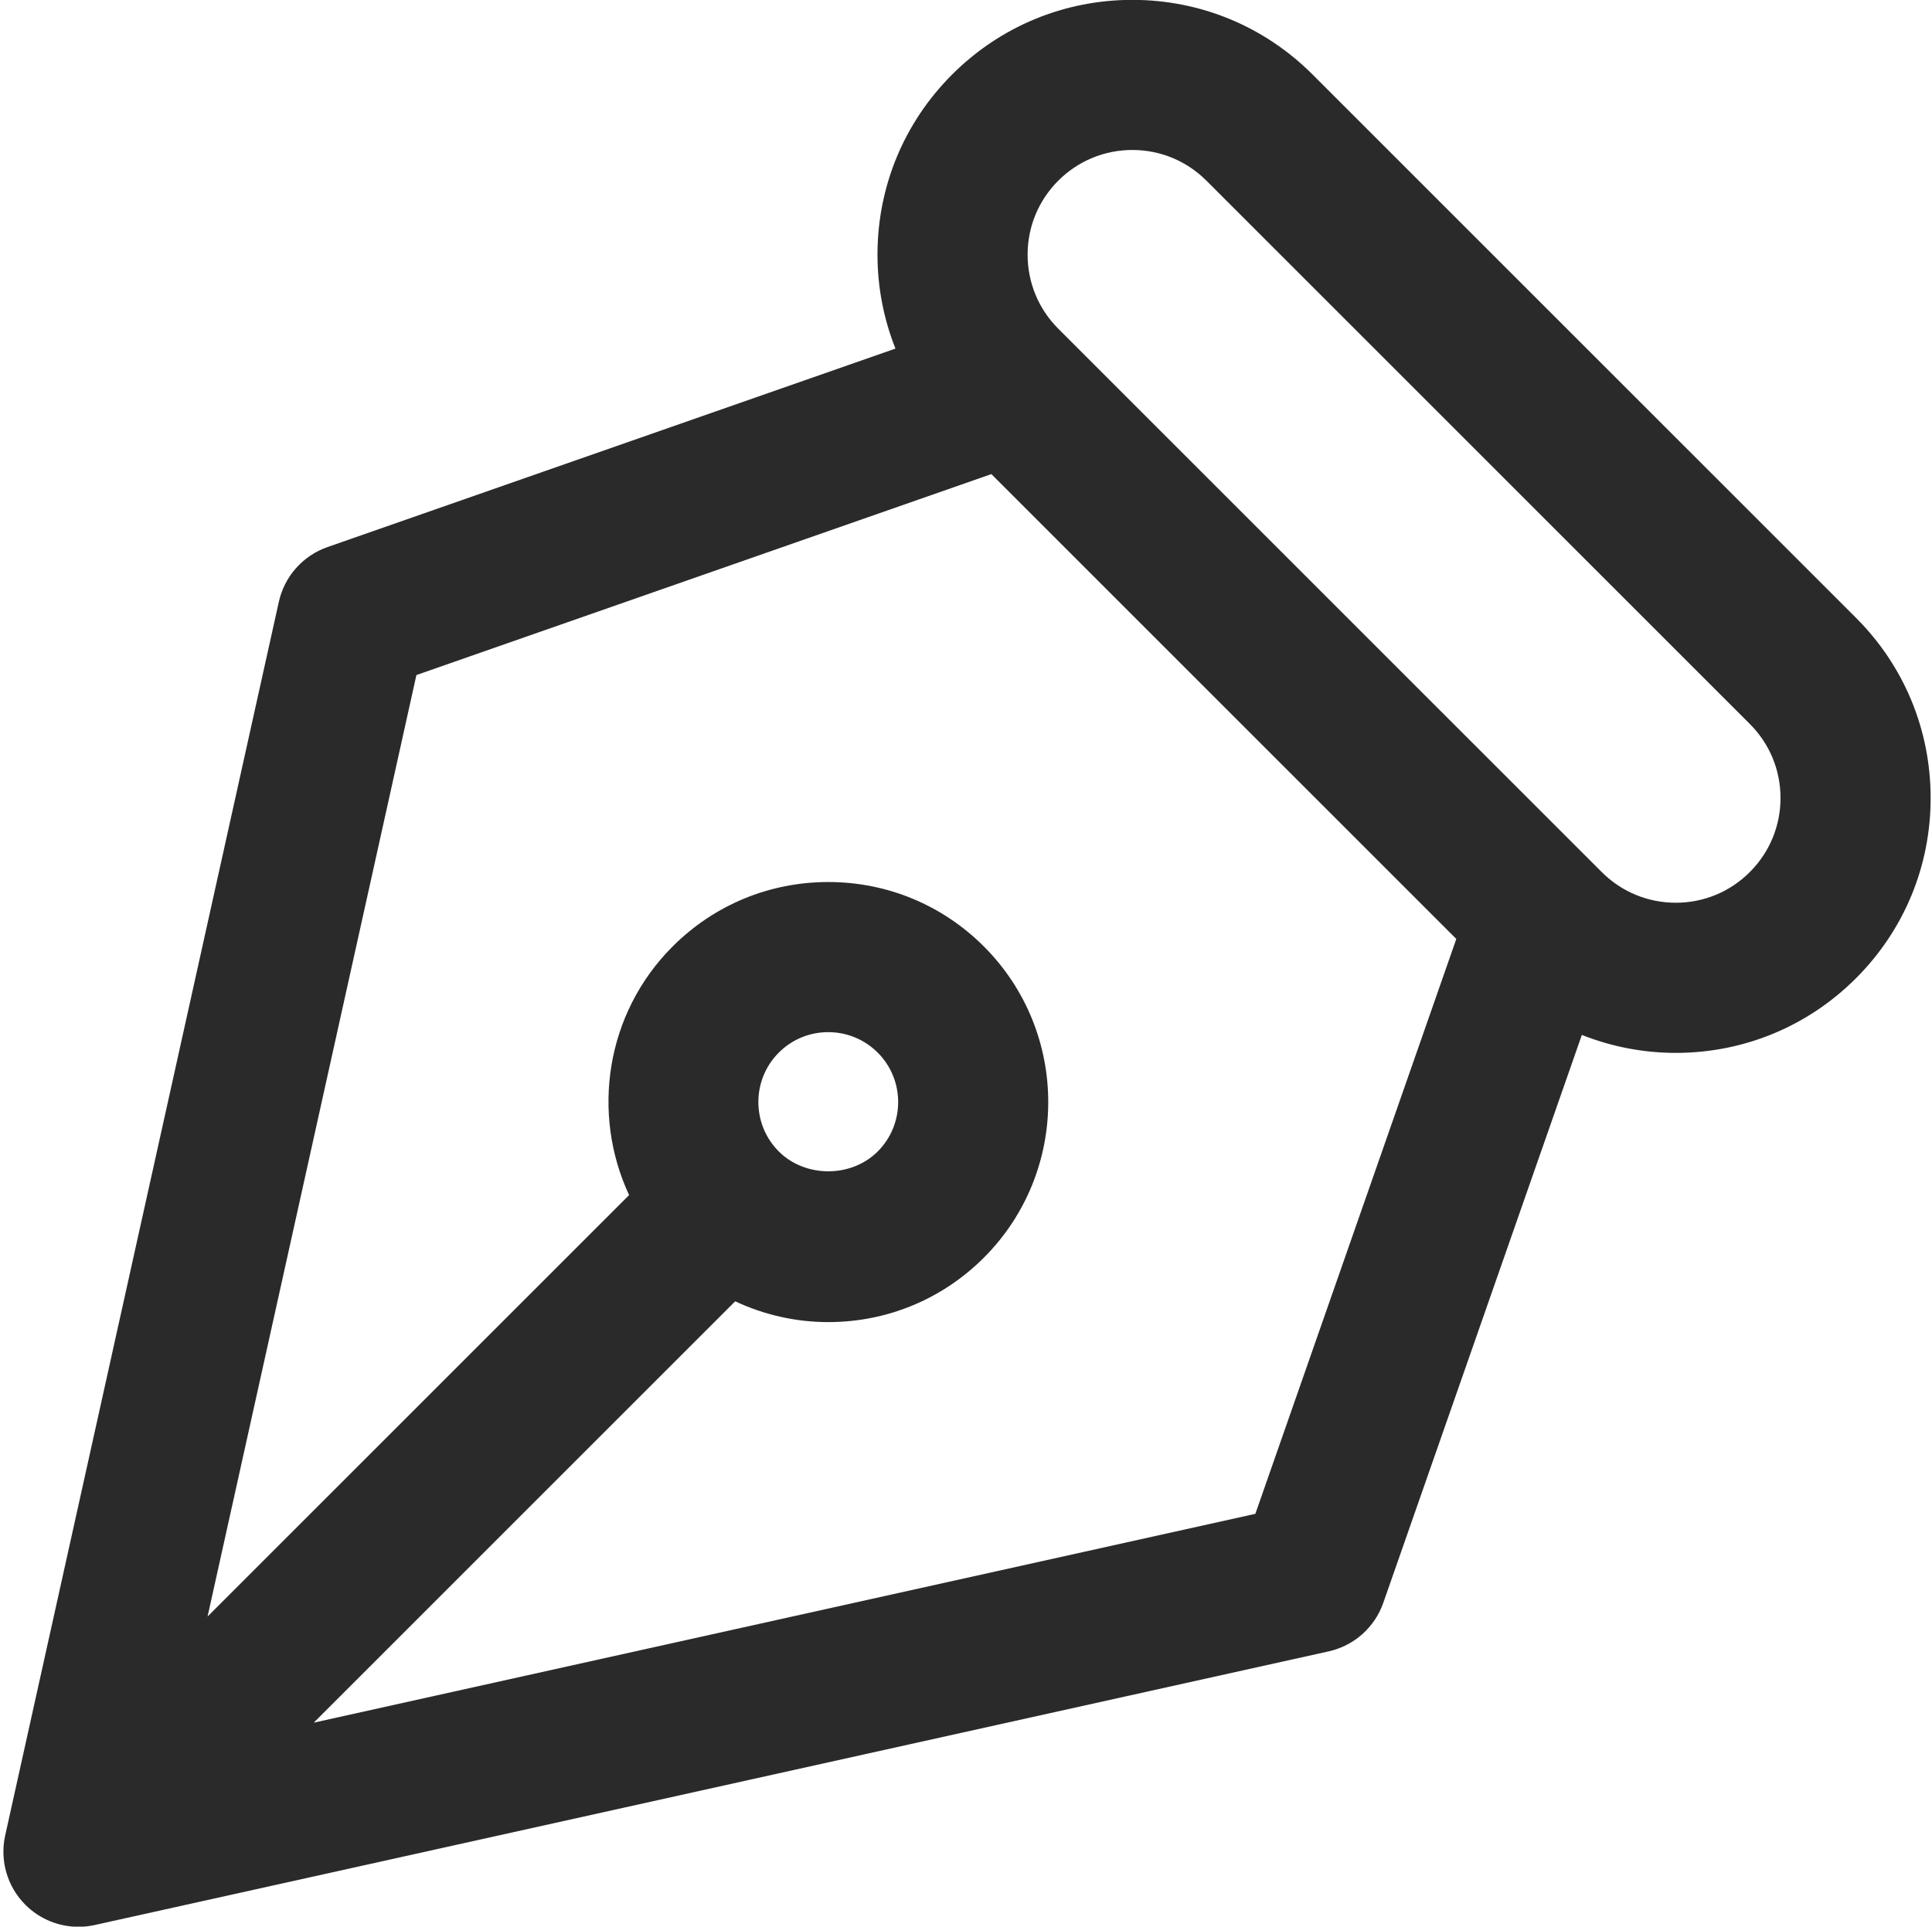
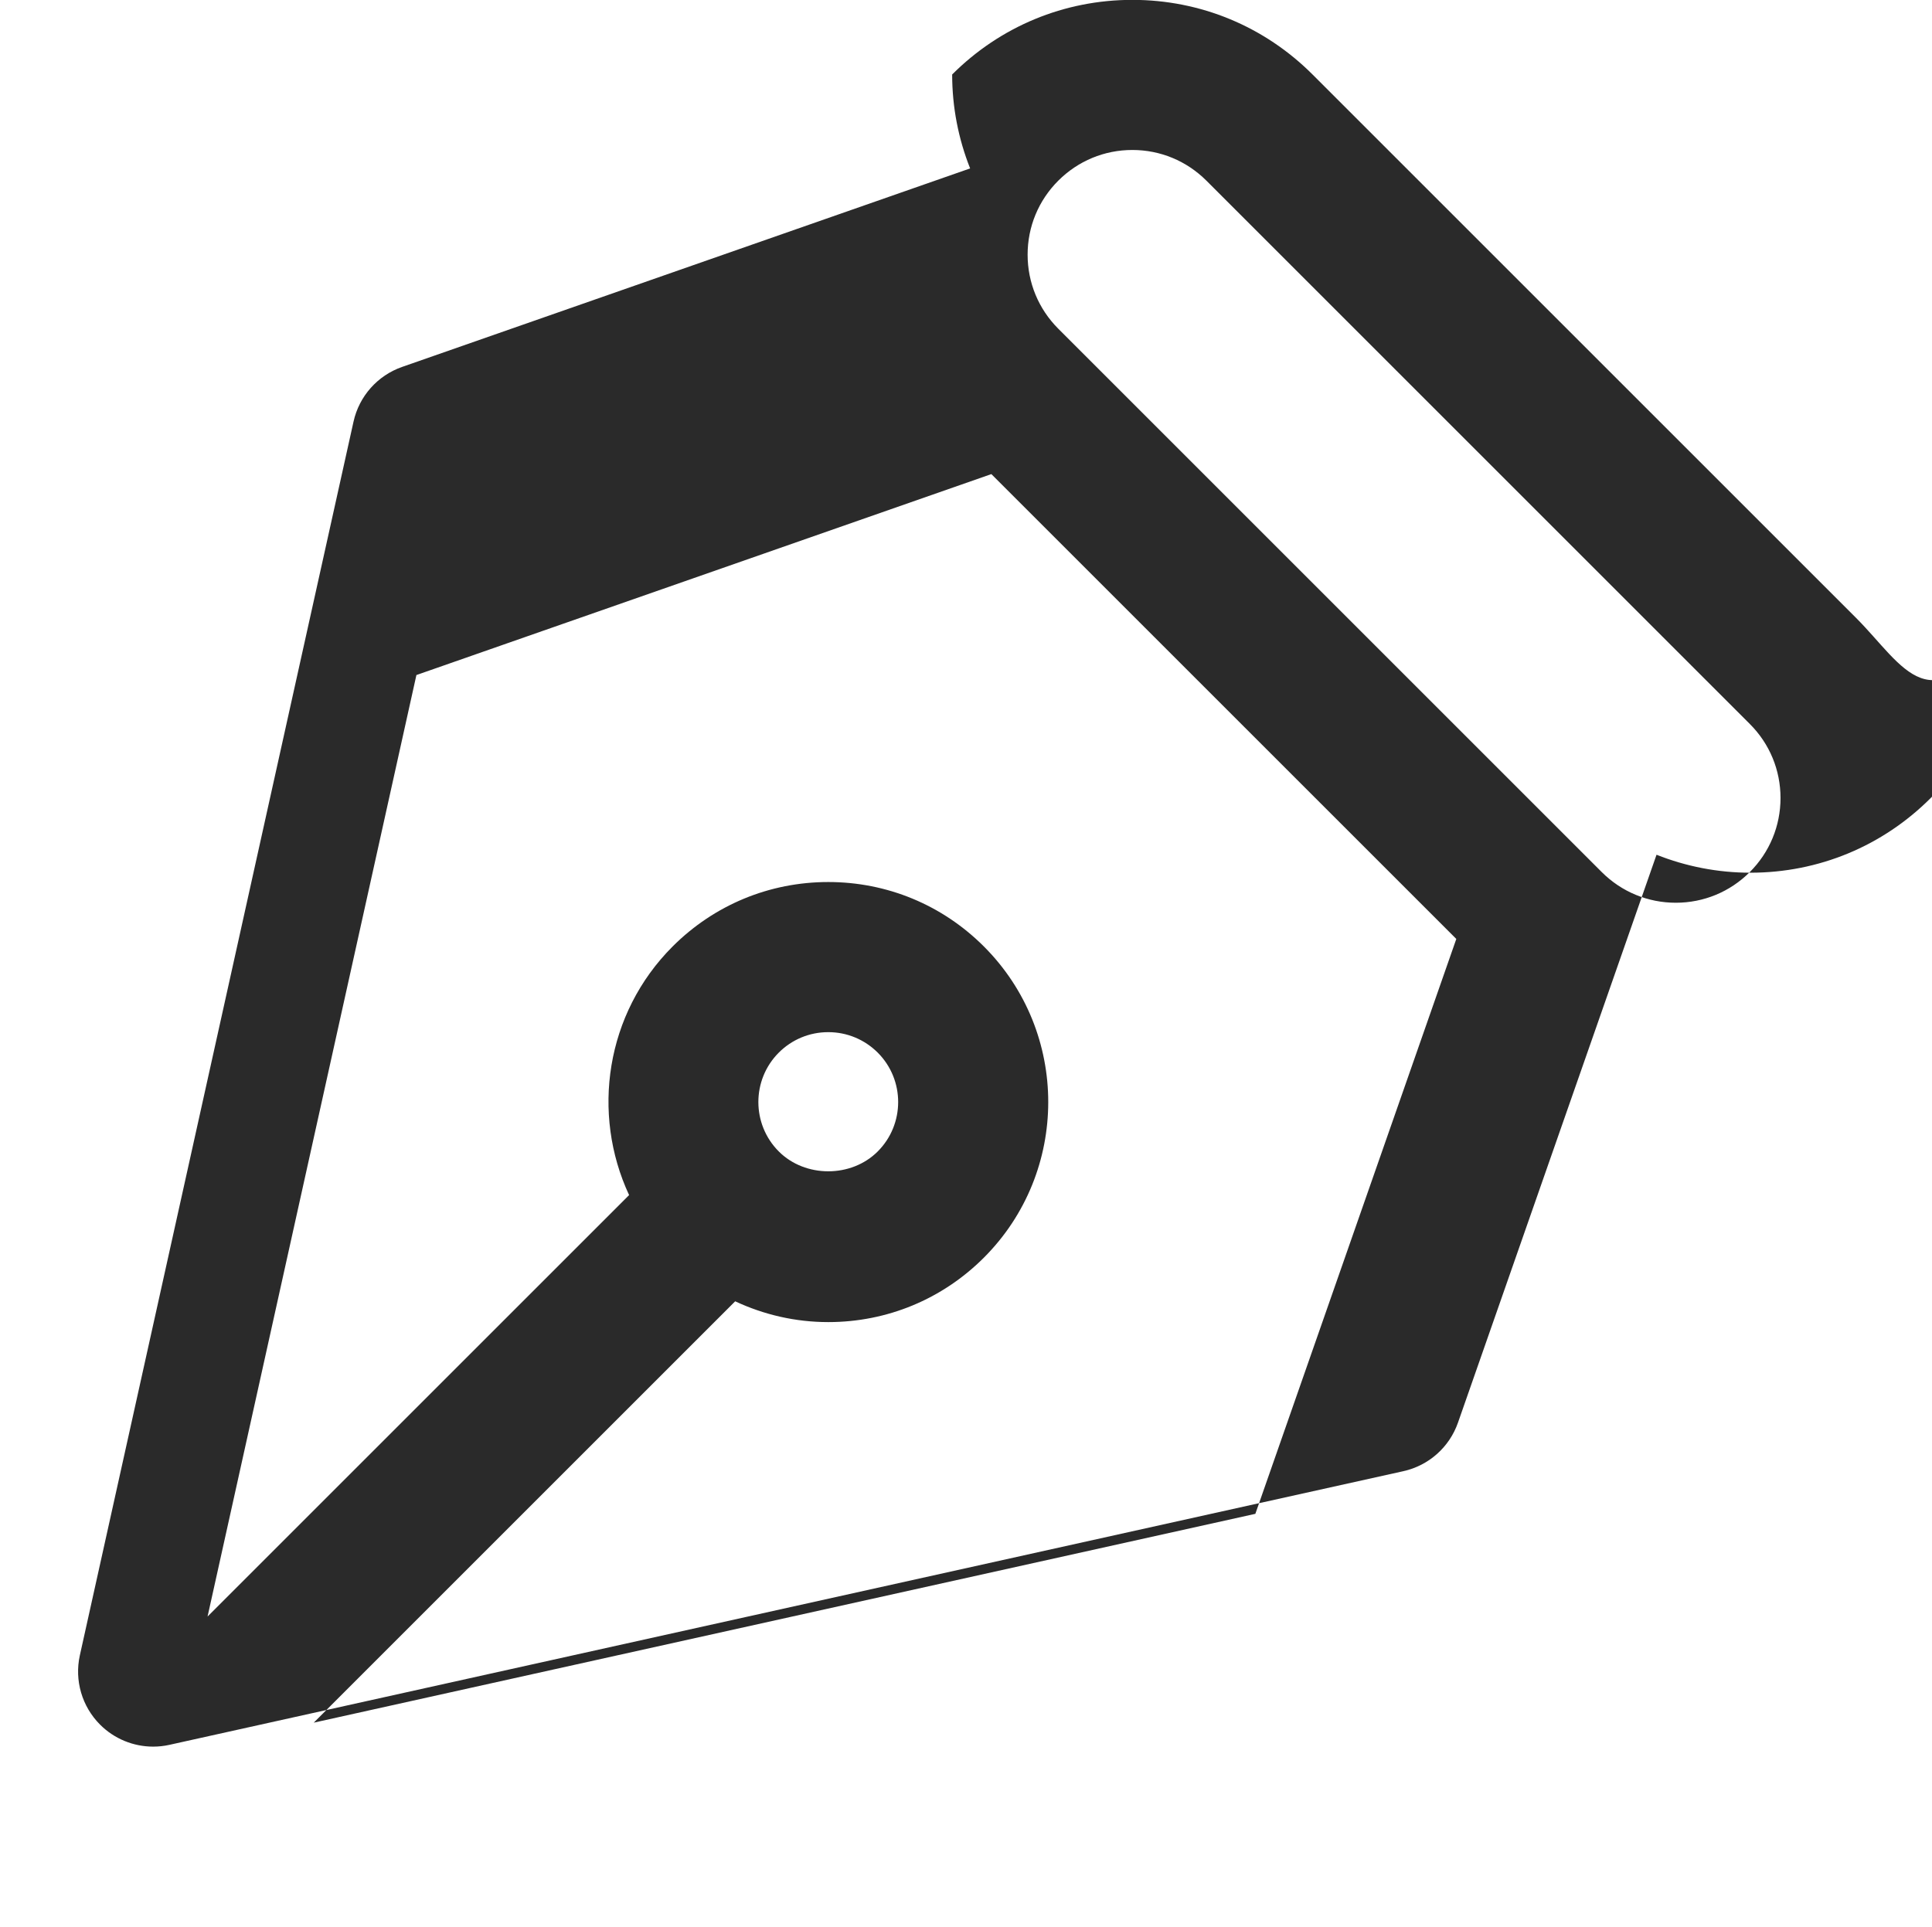
<svg xmlns="http://www.w3.org/2000/svg" fill="#2a2a2a" height="77" preserveAspectRatio="xMidYMid meet" version="1" viewBox="33.4 33.5 77.2 77.0" width="77.2" zoomAndPan="magnify">
  <g id="change1_1">
-     <path d="M107.563,58.192L85.848,36.478c-1.924-1.924-4.48-2.983-7.201-2.983c-2.72,0-5.277,1.06-7.2,2.982 c-1.924,1.923-2.984,4.48-2.984,7.201c0,1.307,0.25,2.575,0.718,3.754l-22.699,7.934c-0.98,0.343-1.714,1.169-1.939,2.183 l-10.936,49.308c-0.222,1.001,0.083,2.046,0.808,2.771c0.568,0.569,1.334,0.879,2.121,0.879c0.216,0,0.434-0.023,0.649-0.071 l49.306-10.937c1.015-0.225,1.84-0.958,2.183-1.938l7.935-22.699c1.18,0.467,2.446,0.718,3.754,0.718c2.721,0,5.277-1.06,7.2-2.983 c1.924-1.924,2.983-4.481,2.983-7.201C110.546,62.672,109.487,60.115,107.563,58.192z M83.562,94.002l-37.625,8.346l16.84-16.84 c1.15,0.538,2.411,0.831,3.719,0.831c2.349,0,4.557-0.914,6.218-2.575c3.429-3.429,3.43-9.008,0.001-12.437 c-1.661-1.661-3.869-2.576-6.218-2.576c-2.35,0-4.558,0.915-6.22,2.576c-2.682,2.683-3.255,6.68-1.739,9.936L41.694,98.106 l8.345-37.627l22.974-8.031l18.579,18.578L83.562,94.002z M64.519,75.569c0.528-0.527,1.23-0.818,1.977-0.818 c0.747,0,1.448,0.291,1.977,0.818c1.089,1.09,1.088,2.862-0.001,3.951c-1.056,1.057-2.896,1.056-3.951,0.001 C63.431,78.432,63.431,76.659,64.519,75.569z M103.32,68.353c-0.789,0.79-1.84,1.226-2.957,1.226c-1.118,0-2.169-0.436-2.96-1.226 L75.688,46.638c-0.79-0.79-1.226-1.842-1.226-2.96c0-1.117,0.435-2.168,1.226-2.958s1.842-1.226,2.959-1.226 s2.168,0.436,2.959,1.226l21.716,21.716c0.79,0.79,1.225,1.84,1.225,2.958C104.546,66.511,104.112,67.562,103.32,68.353z" fill="inherit" />
+     <path d="M107.563,58.192L85.848,36.478c-1.924-1.924-4.48-2.983-7.201-2.983c-2.72,0-5.277,1.06-7.2,2.982 c0,1.307,0.25,2.575,0.718,3.754l-22.699,7.934c-0.98,0.343-1.714,1.169-1.939,2.183 l-10.936,49.308c-0.222,1.001,0.083,2.046,0.808,2.771c0.568,0.569,1.334,0.879,2.121,0.879c0.216,0,0.434-0.023,0.649-0.071 l49.306-10.937c1.015-0.225,1.84-0.958,2.183-1.938l7.935-22.699c1.18,0.467,2.446,0.718,3.754,0.718c2.721,0,5.277-1.06,7.2-2.983 c1.924-1.924,2.983-4.481,2.983-7.201C110.546,62.672,109.487,60.115,107.563,58.192z M83.562,94.002l-37.625,8.346l16.84-16.84 c1.15,0.538,2.411,0.831,3.719,0.831c2.349,0,4.557-0.914,6.218-2.575c3.429-3.429,3.43-9.008,0.001-12.437 c-1.661-1.661-3.869-2.576-6.218-2.576c-2.35,0-4.558,0.915-6.22,2.576c-2.682,2.683-3.255,6.68-1.739,9.936L41.694,98.106 l8.345-37.627l22.974-8.031l18.579,18.578L83.562,94.002z M64.519,75.569c0.528-0.527,1.23-0.818,1.977-0.818 c0.747,0,1.448,0.291,1.977,0.818c1.089,1.09,1.088,2.862-0.001,3.951c-1.056,1.057-2.896,1.056-3.951,0.001 C63.431,78.432,63.431,76.659,64.519,75.569z M103.32,68.353c-0.789,0.79-1.84,1.226-2.957,1.226c-1.118,0-2.169-0.436-2.96-1.226 L75.688,46.638c-0.79-0.79-1.226-1.842-1.226-2.96c0-1.117,0.435-2.168,1.226-2.958s1.842-1.226,2.959-1.226 s2.168,0.436,2.959,1.226l21.716,21.716c0.79,0.79,1.225,1.84,1.225,2.958C104.546,66.511,104.112,67.562,103.32,68.353z" fill="inherit" />
  </g>
</svg>